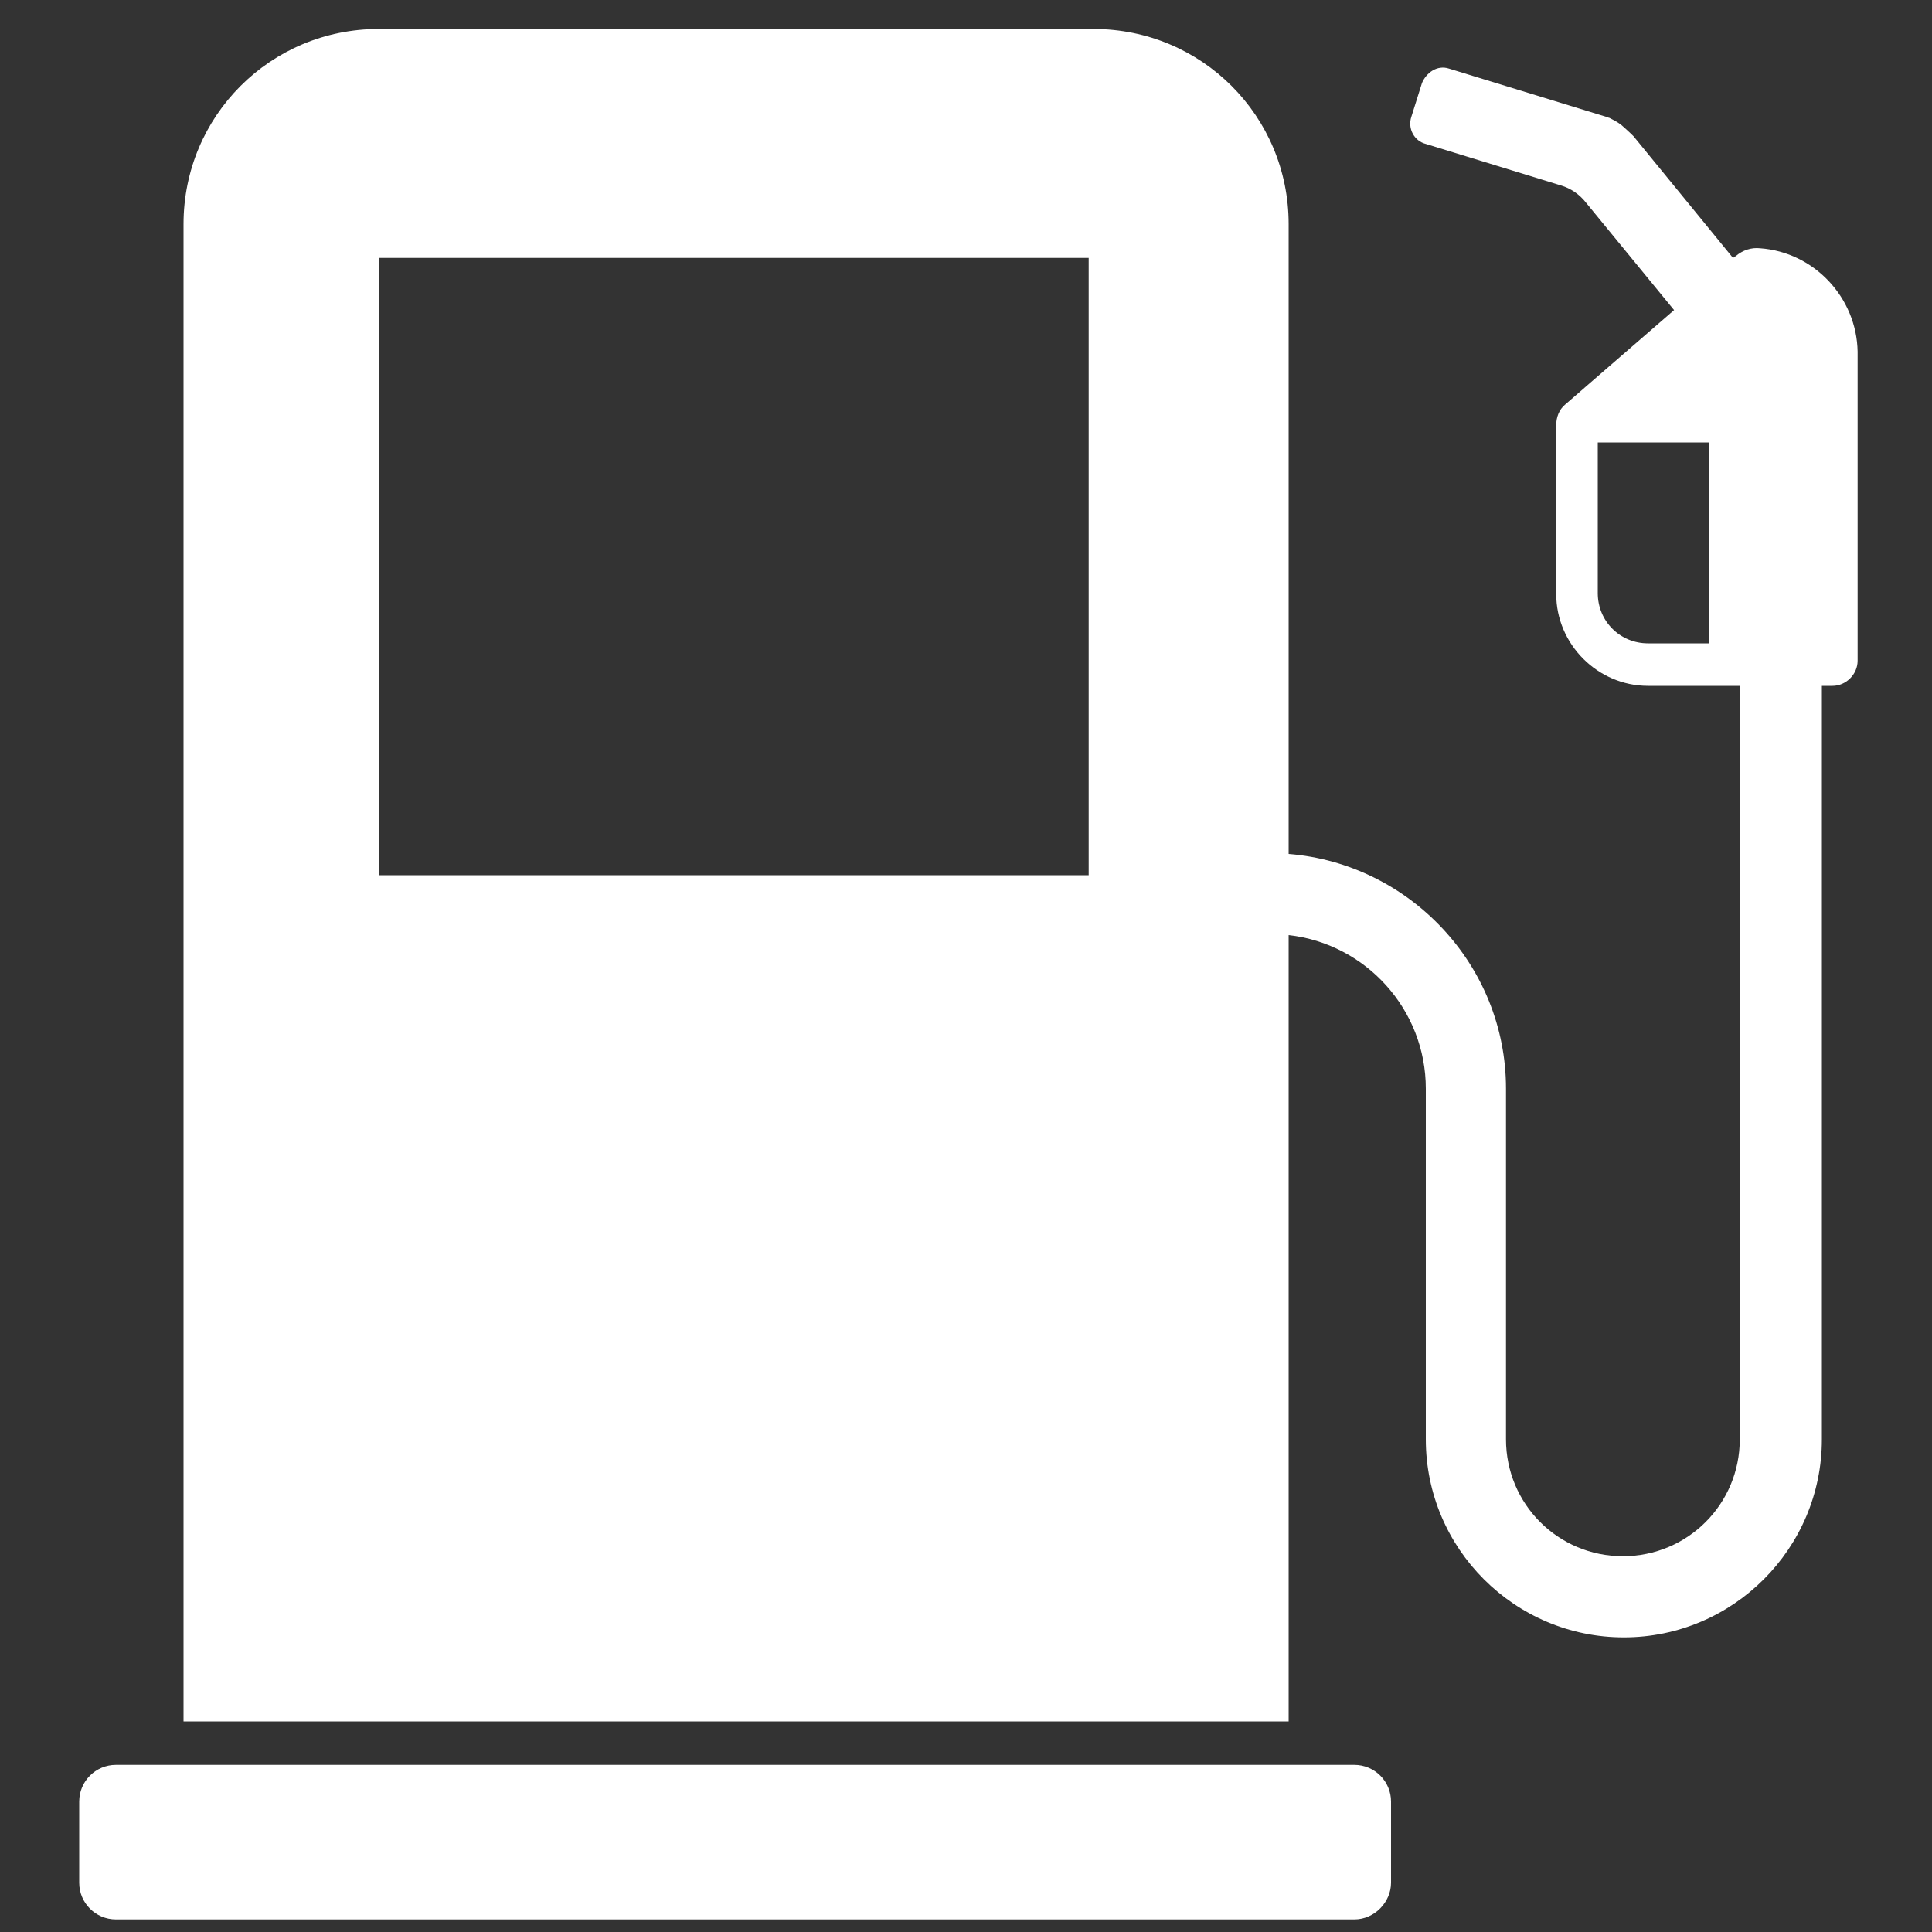
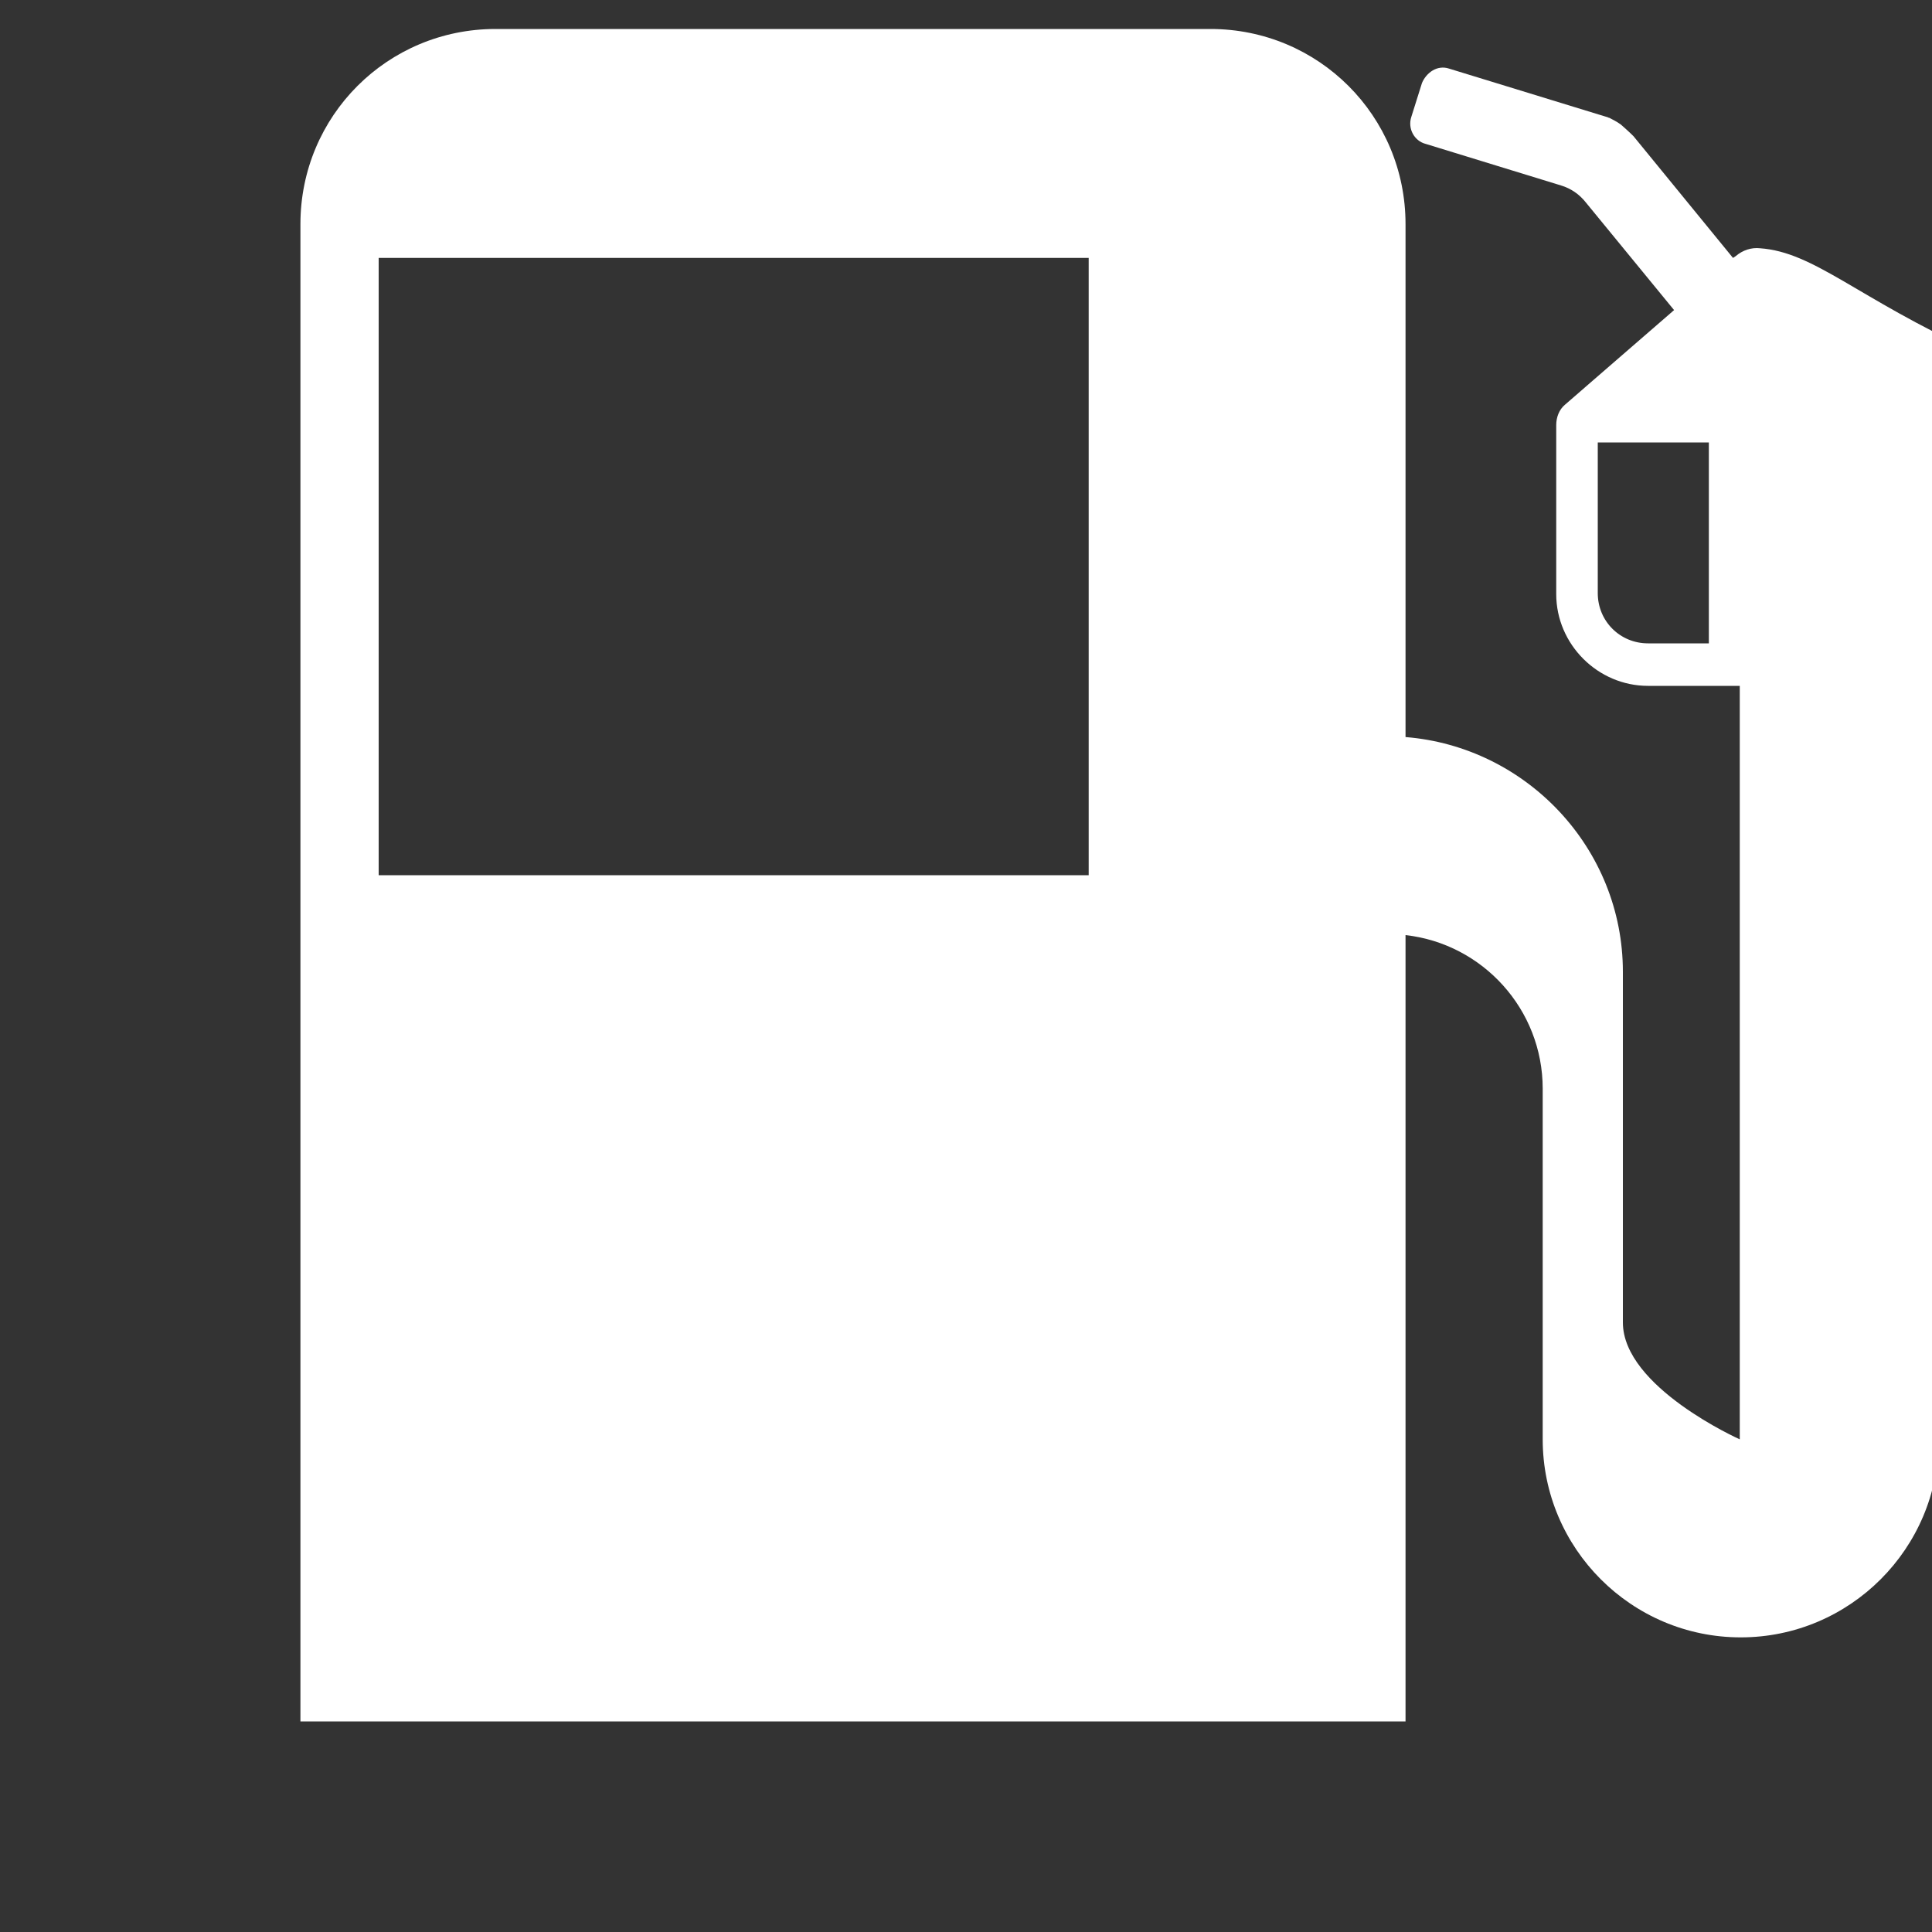
<svg xmlns="http://www.w3.org/2000/svg" version="1.1" id="Layer_1" x="0px" y="0px" viewBox="0 0 200 200" style="enable-background:new 0 0 200 200;" xml:space="preserve">
  <rect x="0" y="0" width="200" height="200" fill="#333333" stroke="none" />
  <style type="text/css">
	.st0{fill:#FFFFFF;}
	.st1{fill:#00833E;}
	.st2{fill:none;}
</style>
  <g>
    <g>
-       <path class="st0" d="M140.2,198.7H12c-2.1,0-3.8-1.7-3.8-3.8v-8.4c0-2.1,1.7-3.8,3.8-3.8h128.2c2.1,0,3.8,1.7,3.8,3.8v8.4    C144,196.9,142.3,198.7,140.2,198.7z" />
-     </g>
-     <path class="st0" d="M182.2,25.7c-0.9-0.1-1.8,0.2-2.5,0.8l-0.3,0.2l-10.3-12.6c-0.1-0.1-0.5-0.5-1.3-1.2c-0.4-0.3-1-0.6-1.2-0.7   c-0.1,0-0.2-0.1-0.3-0.1l-16.3-5c-0.6-0.2-1.2-0.1-1.7,0.2c-0.5,0.3-0.9,0.8-1.1,1.3l-1.1,3.5c-0.4,1.2,0.3,2.5,1.5,2.8l14,4.3   c1,0.3,1.9,0.9,2.6,1.8l9.1,11.1L162,41.9c-0.6,0.5-0.9,1.3-0.9,2.1v17.5c0,5.2,4.3,9.5,9.5,9.5h9.5V149c0,6.7-5.4,12.1-12.1,12.1   s-12.1-5.4-12.1-12.1l0-35.8l0-0.5c0-12.8-10-23.3-22.5-24.3V23.2c0-11.2-9-20.2-20.2-20.2h-74c-11.2,0-20.2,9-20.2,20.2v155h114.4   V96.8c8,0.9,14.2,7.7,14.2,15.9l0,36.3c0,11.3,9.2,20.5,20.5,20.5s20.5-9.2,20.5-20.5V71h1.1c1.4,0,2.6-1.2,2.6-2.6v-32   C192.2,30.8,187.8,26.1,182.2,25.7z M176.9,66.6h-6.3c-2.9,0-5.2-2.3-5.2-5.2V45.8h11.5V66.6z M112.7,90.6H39.2V26.7h73.5V90.6z" />
+       </g>
+     <path class="st0" d="M182.2,25.7c-0.9-0.1-1.8,0.2-2.5,0.8l-0.3,0.2l-10.3-12.6c-0.1-0.1-0.5-0.5-1.3-1.2c-0.4-0.3-1-0.6-1.2-0.7   c-0.1,0-0.2-0.1-0.3-0.1l-16.3-5c-0.6-0.2-1.2-0.1-1.7,0.2c-0.5,0.3-0.9,0.8-1.1,1.3l-1.1,3.5c-0.4,1.2,0.3,2.5,1.5,2.8l14,4.3   c1,0.3,1.9,0.9,2.6,1.8l9.1,11.1L162,41.9c-0.6,0.5-0.9,1.3-0.9,2.1v17.5c0,5.2,4.3,9.5,9.5,9.5h9.5V149s-12.1-5.4-12.1-12.1l0-35.8l0-0.5c0-12.8-10-23.3-22.5-24.3V23.2c0-11.2-9-20.2-20.2-20.2h-74c-11.2,0-20.2,9-20.2,20.2v155h114.4   V96.8c8,0.9,14.2,7.7,14.2,15.9l0,36.3c0,11.3,9.2,20.5,20.5,20.5s20.5-9.2,20.5-20.5V71h1.1c1.4,0,2.6-1.2,2.6-2.6v-32   C192.2,30.8,187.8,26.1,182.2,25.7z M176.9,66.6h-6.3c-2.9,0-5.2-2.3-5.2-5.2V45.8h11.5V66.6z M112.7,90.6H39.2V26.7h73.5V90.6z" />
  </g>
</svg>